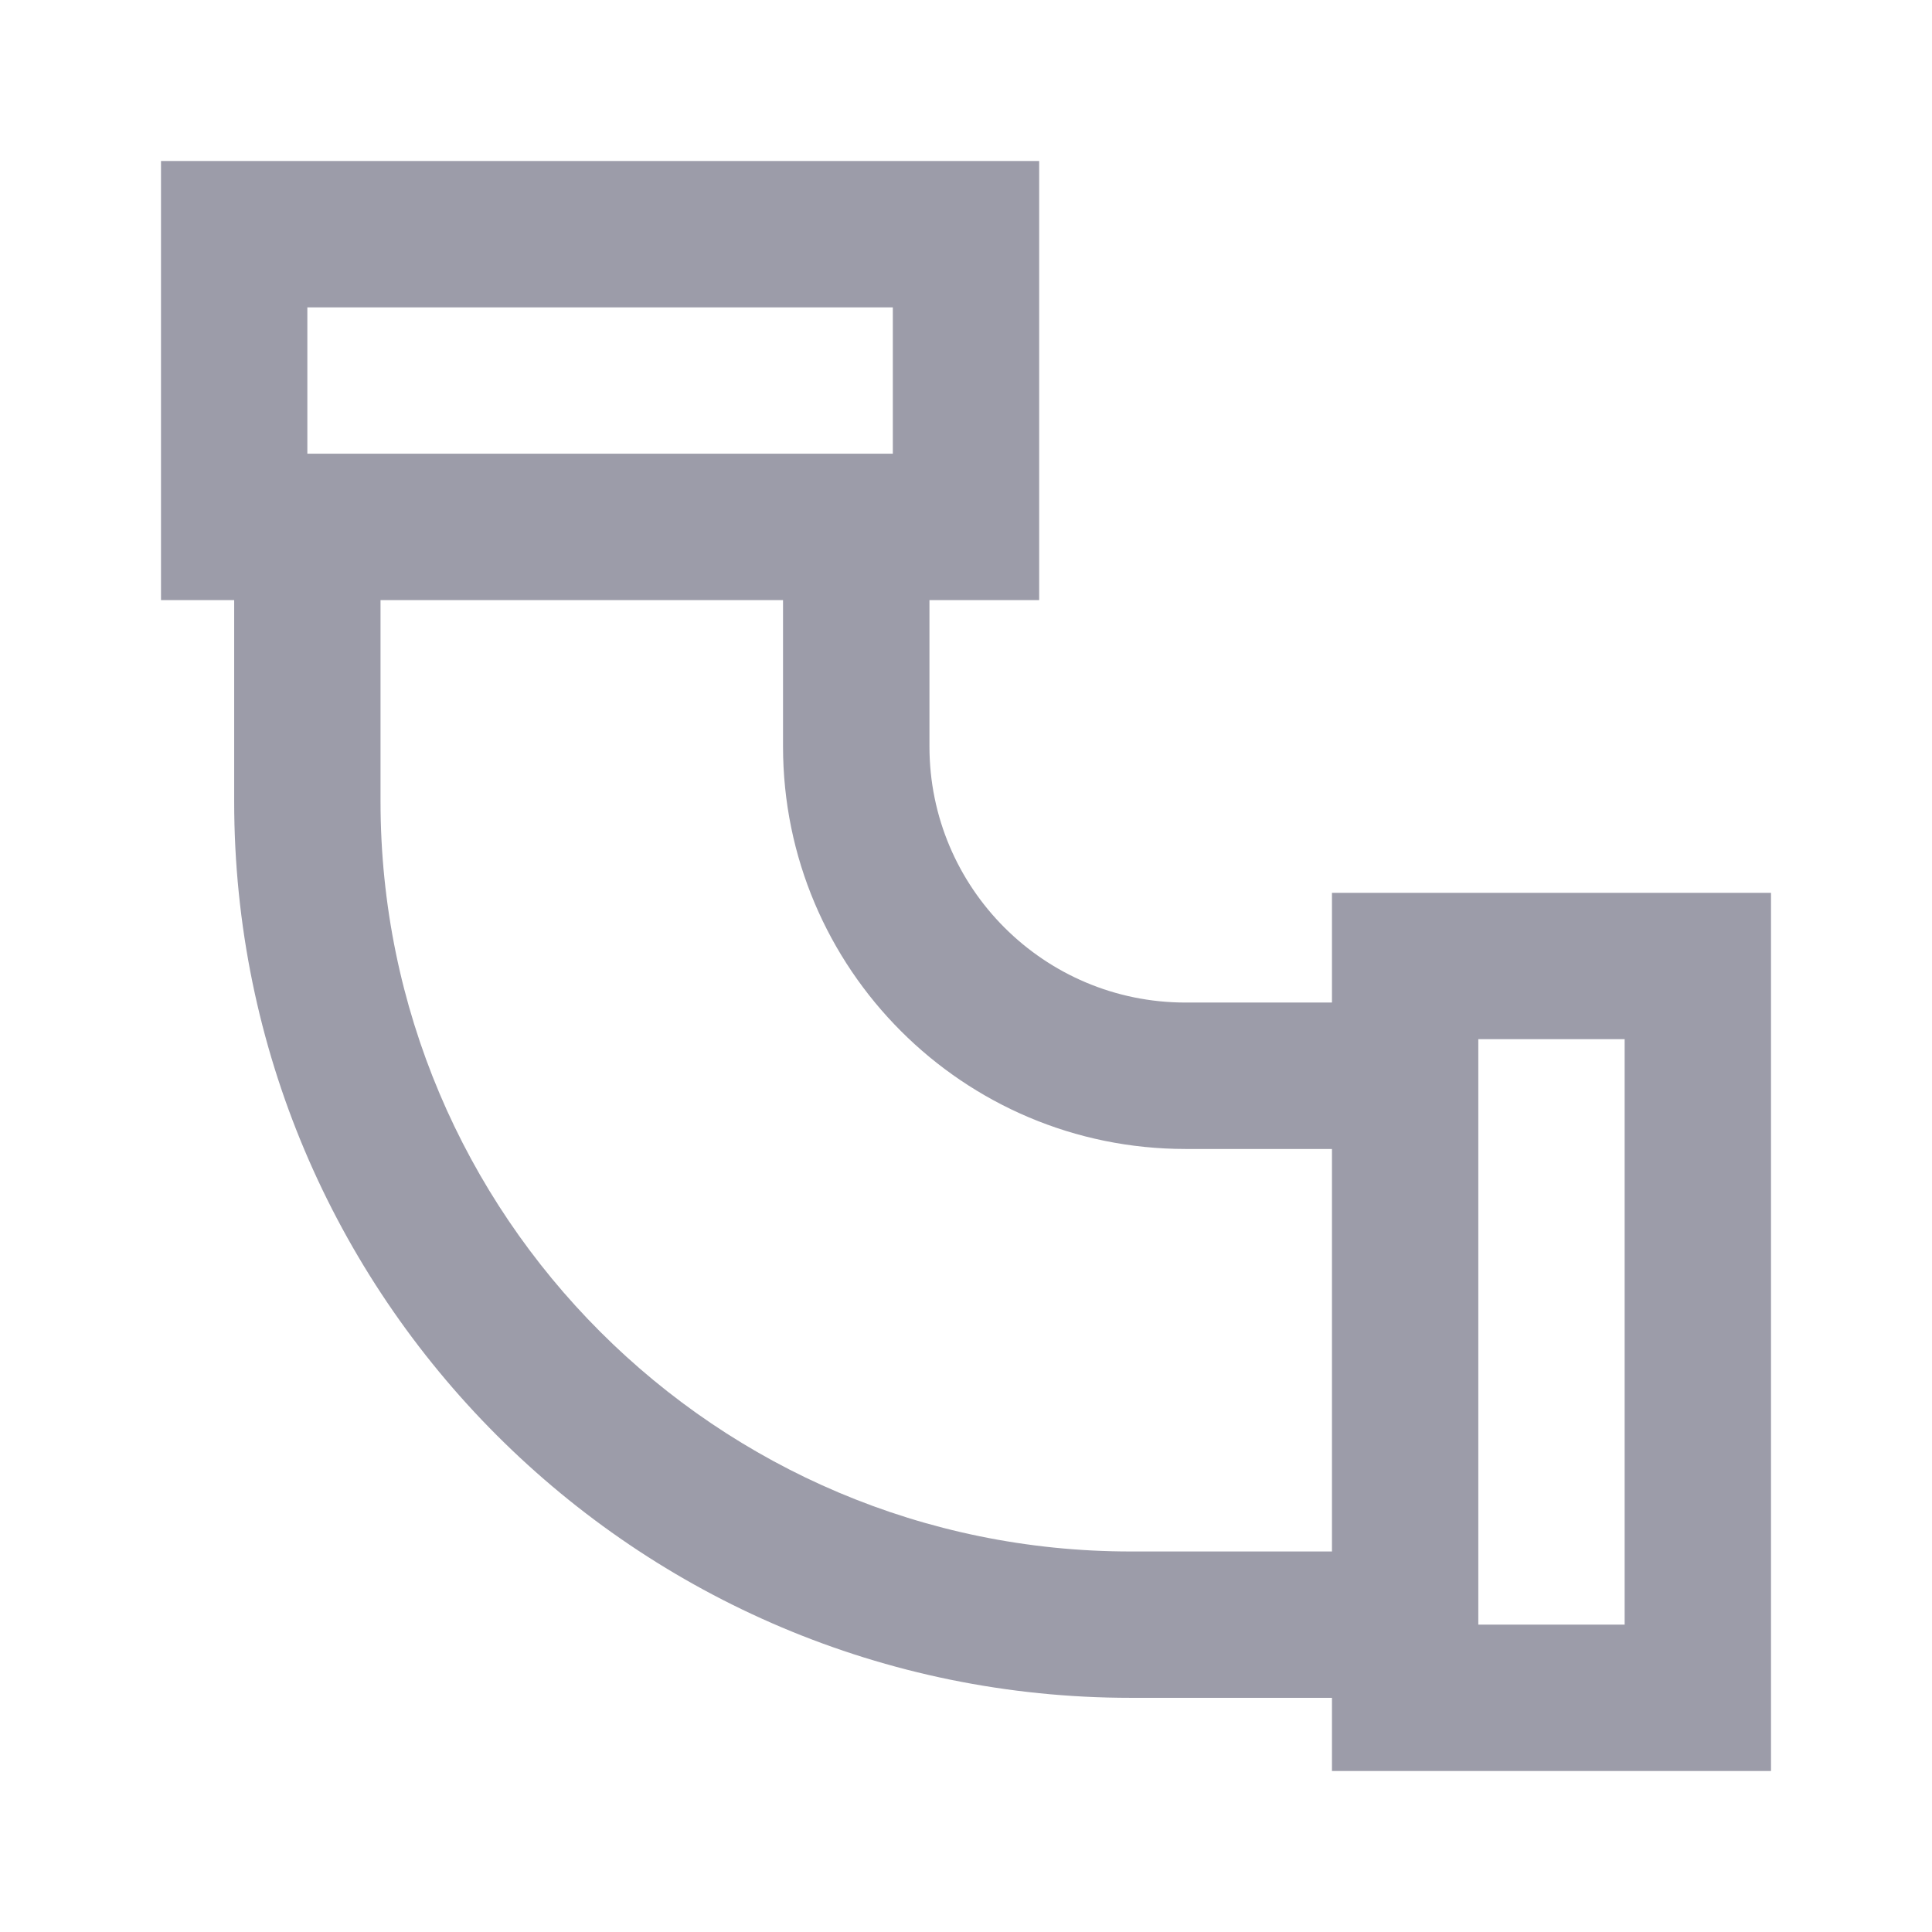
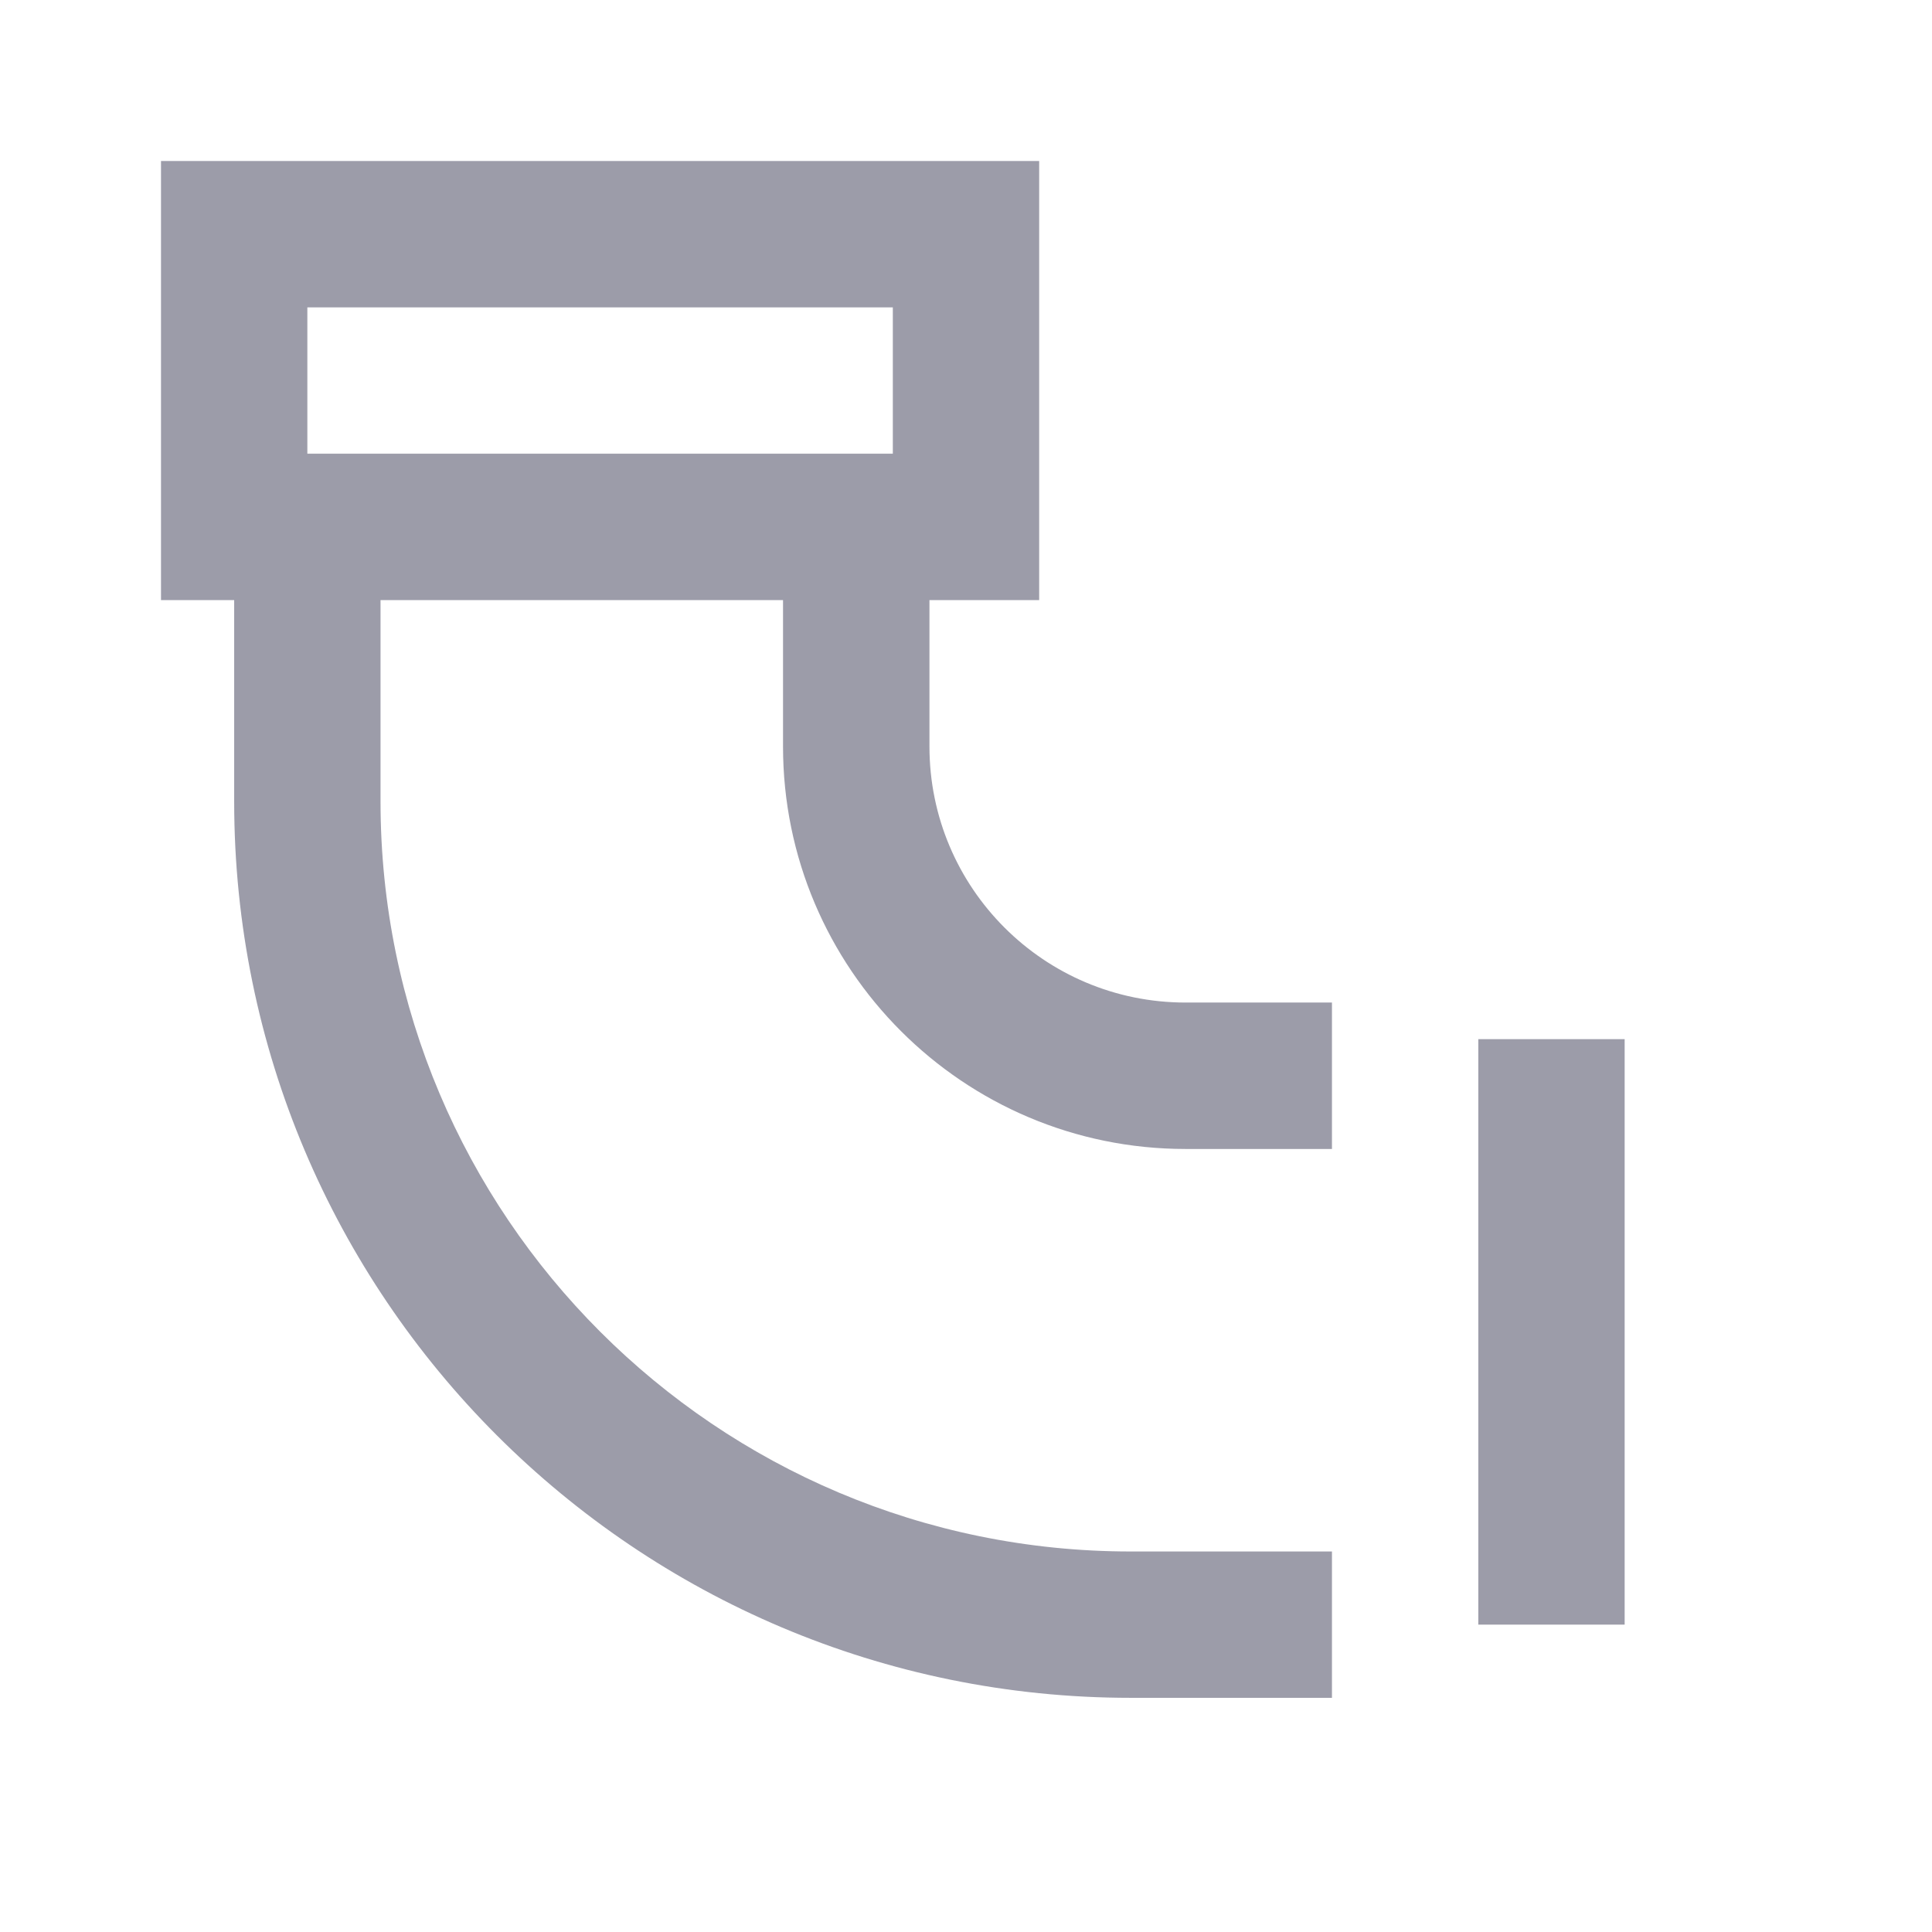
<svg xmlns="http://www.w3.org/2000/svg" width="24" height="24" viewBox="0 0 24 24" fill="none">
-   <path fill-rule="evenodd" clip-rule="evenodd" d="M2 2H12.909V7.455H11.546V9.273C11.546 11.03 12.97 12.454 14.727 12.454H16.546V11.091H22V22H16.546V21.091H14.046C7.895 21.091 2.909 16.105 2.909 9.955V7.455H2V2ZM16.546 19.273V14.273H14.727C11.966 14.273 9.727 12.034 9.727 9.273V7.455H4.727V9.955C4.727 15.101 8.899 19.273 14.046 19.273H16.546ZM18.364 20.182H20.182V12.909H18.364V20.182ZM11.091 3.818V5.636H3.818V3.818H11.091Z" fill="#9C9CA9" />
+   <path fill-rule="evenodd" clip-rule="evenodd" d="M2 2H12.909V7.455H11.546V9.273C11.546 11.03 12.97 12.454 14.727 12.454H16.546V11.091H22H16.546V21.091H14.046C7.895 21.091 2.909 16.105 2.909 9.955V7.455H2V2ZM16.546 19.273V14.273H14.727C11.966 14.273 9.727 12.034 9.727 9.273V7.455H4.727V9.955C4.727 15.101 8.899 19.273 14.046 19.273H16.546ZM18.364 20.182H20.182V12.909H18.364V20.182ZM11.091 3.818V5.636H3.818V3.818H11.091Z" fill="#9C9CA9" />
</svg>